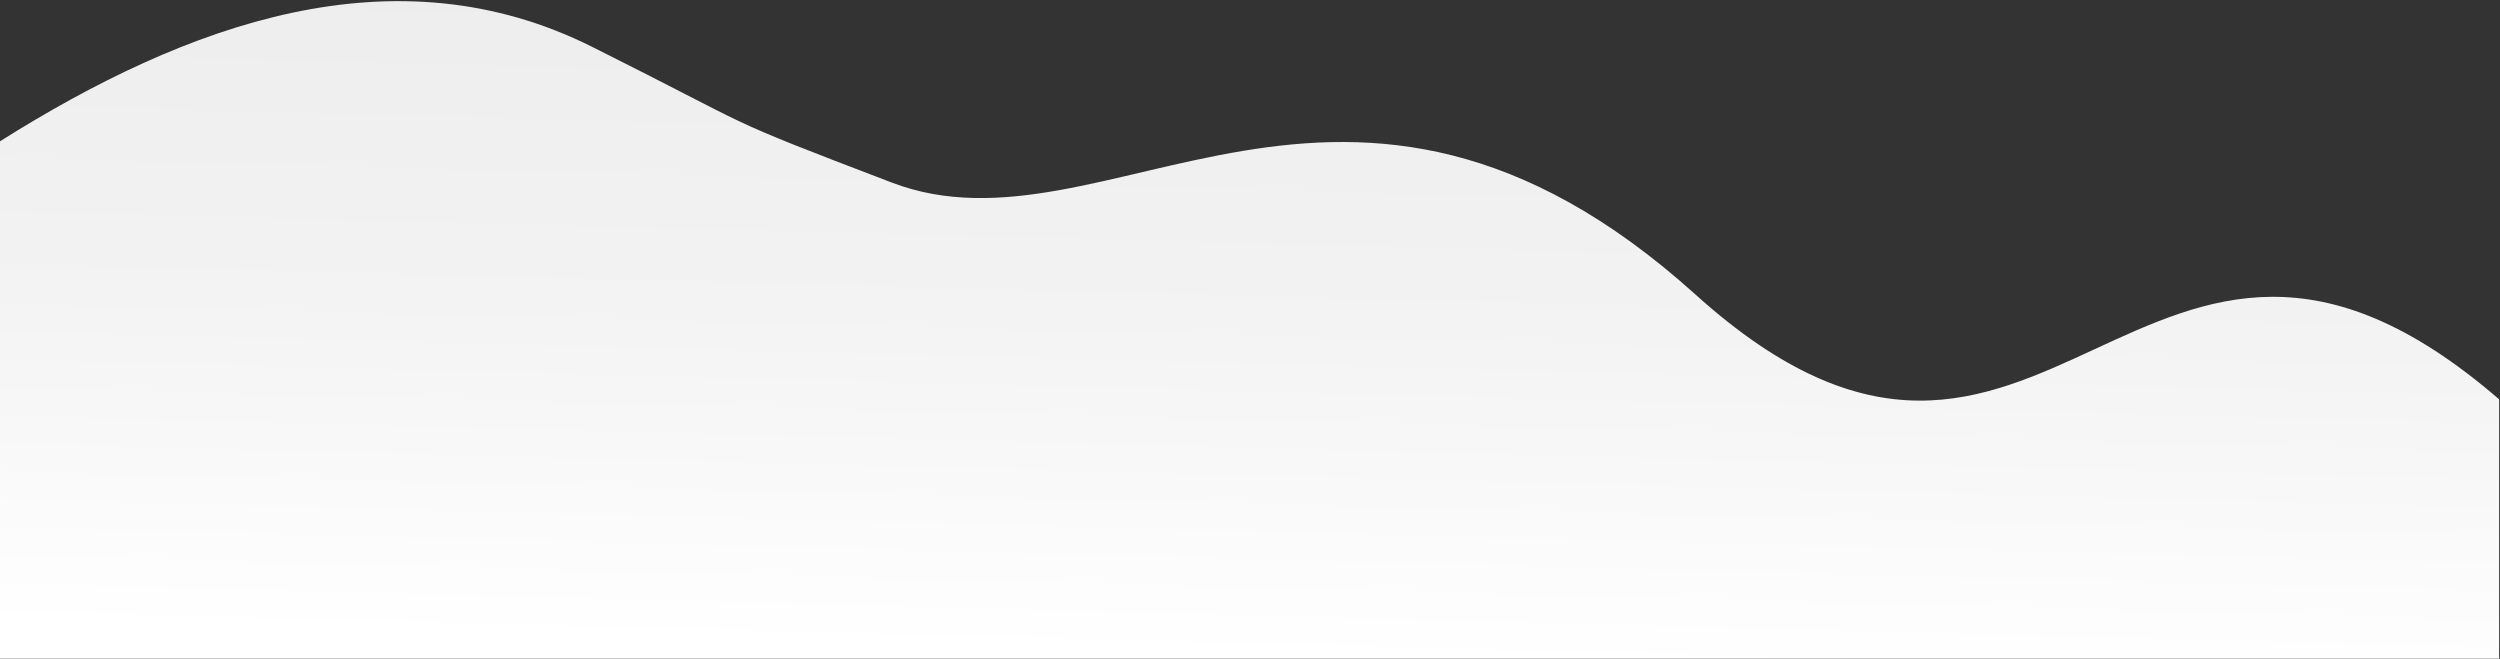
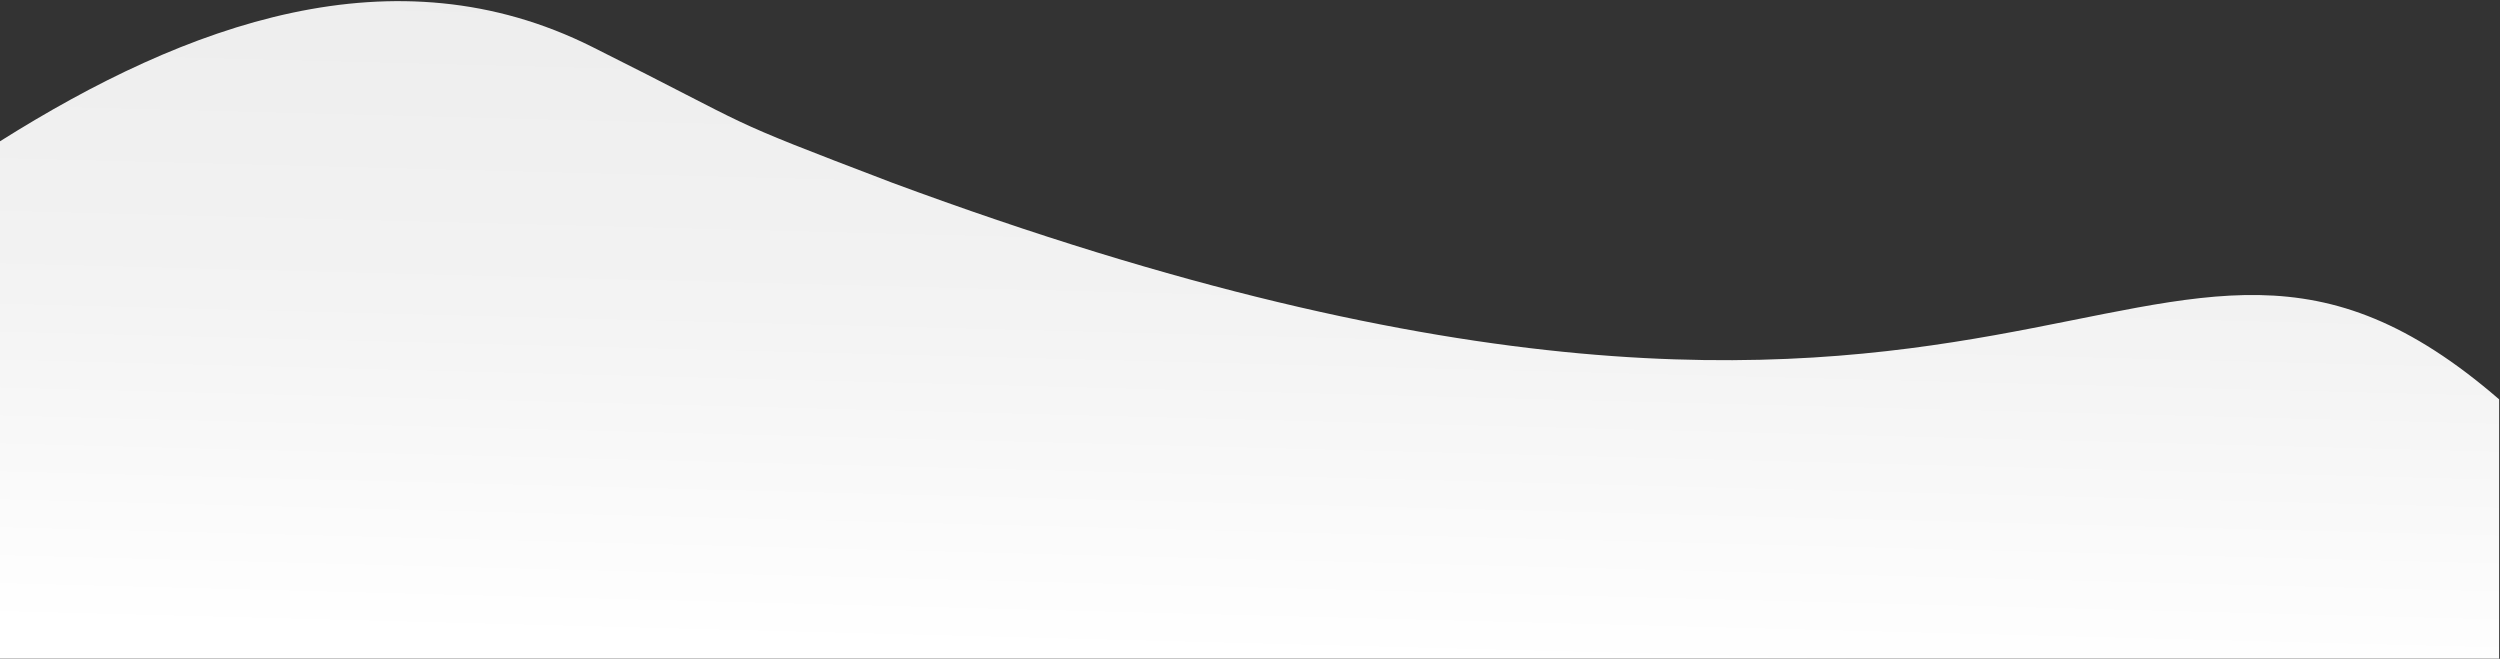
<svg xmlns="http://www.w3.org/2000/svg" width="1442" height="380" viewBox="0 0 1442 380" fill="none">
  <rect x="0" y="0" width="1442" height="380" fill="#333333" stroke="none" />
-   <path d="M0 379.925V81.5C108 13.5 227.5 -30.001 341.5 27C441.189 76.845 411 65.846 514.5 105.346C638.104 152.519 776 -12.152 978 169.924C1180 352 1235 51.846 1441.5 230.346V379.925H640.423H0Z" fill="url(#paint0_linear)" />
+   <path d="M0 379.925V81.5C108 13.5 227.5 -30.001 341.5 27C441.189 76.845 411 65.846 514.5 105.346C1180 352 1235 51.846 1441.5 230.346V379.925H640.423H0Z" fill="url(#paint0_linear)" />
  <defs>
    <linearGradient id="paint0_linear" x1="596.5" y1="-30.152" x2="582" y2="533.349" gradientUnits="userSpaceOnUse">
      <stop stop-color="#ECECEC" />
      <stop offset="0.377" stop-color="#F3F3F3" />
      <stop offset="0.72" stop-color="white" />
    </linearGradient>
  </defs>
</svg>